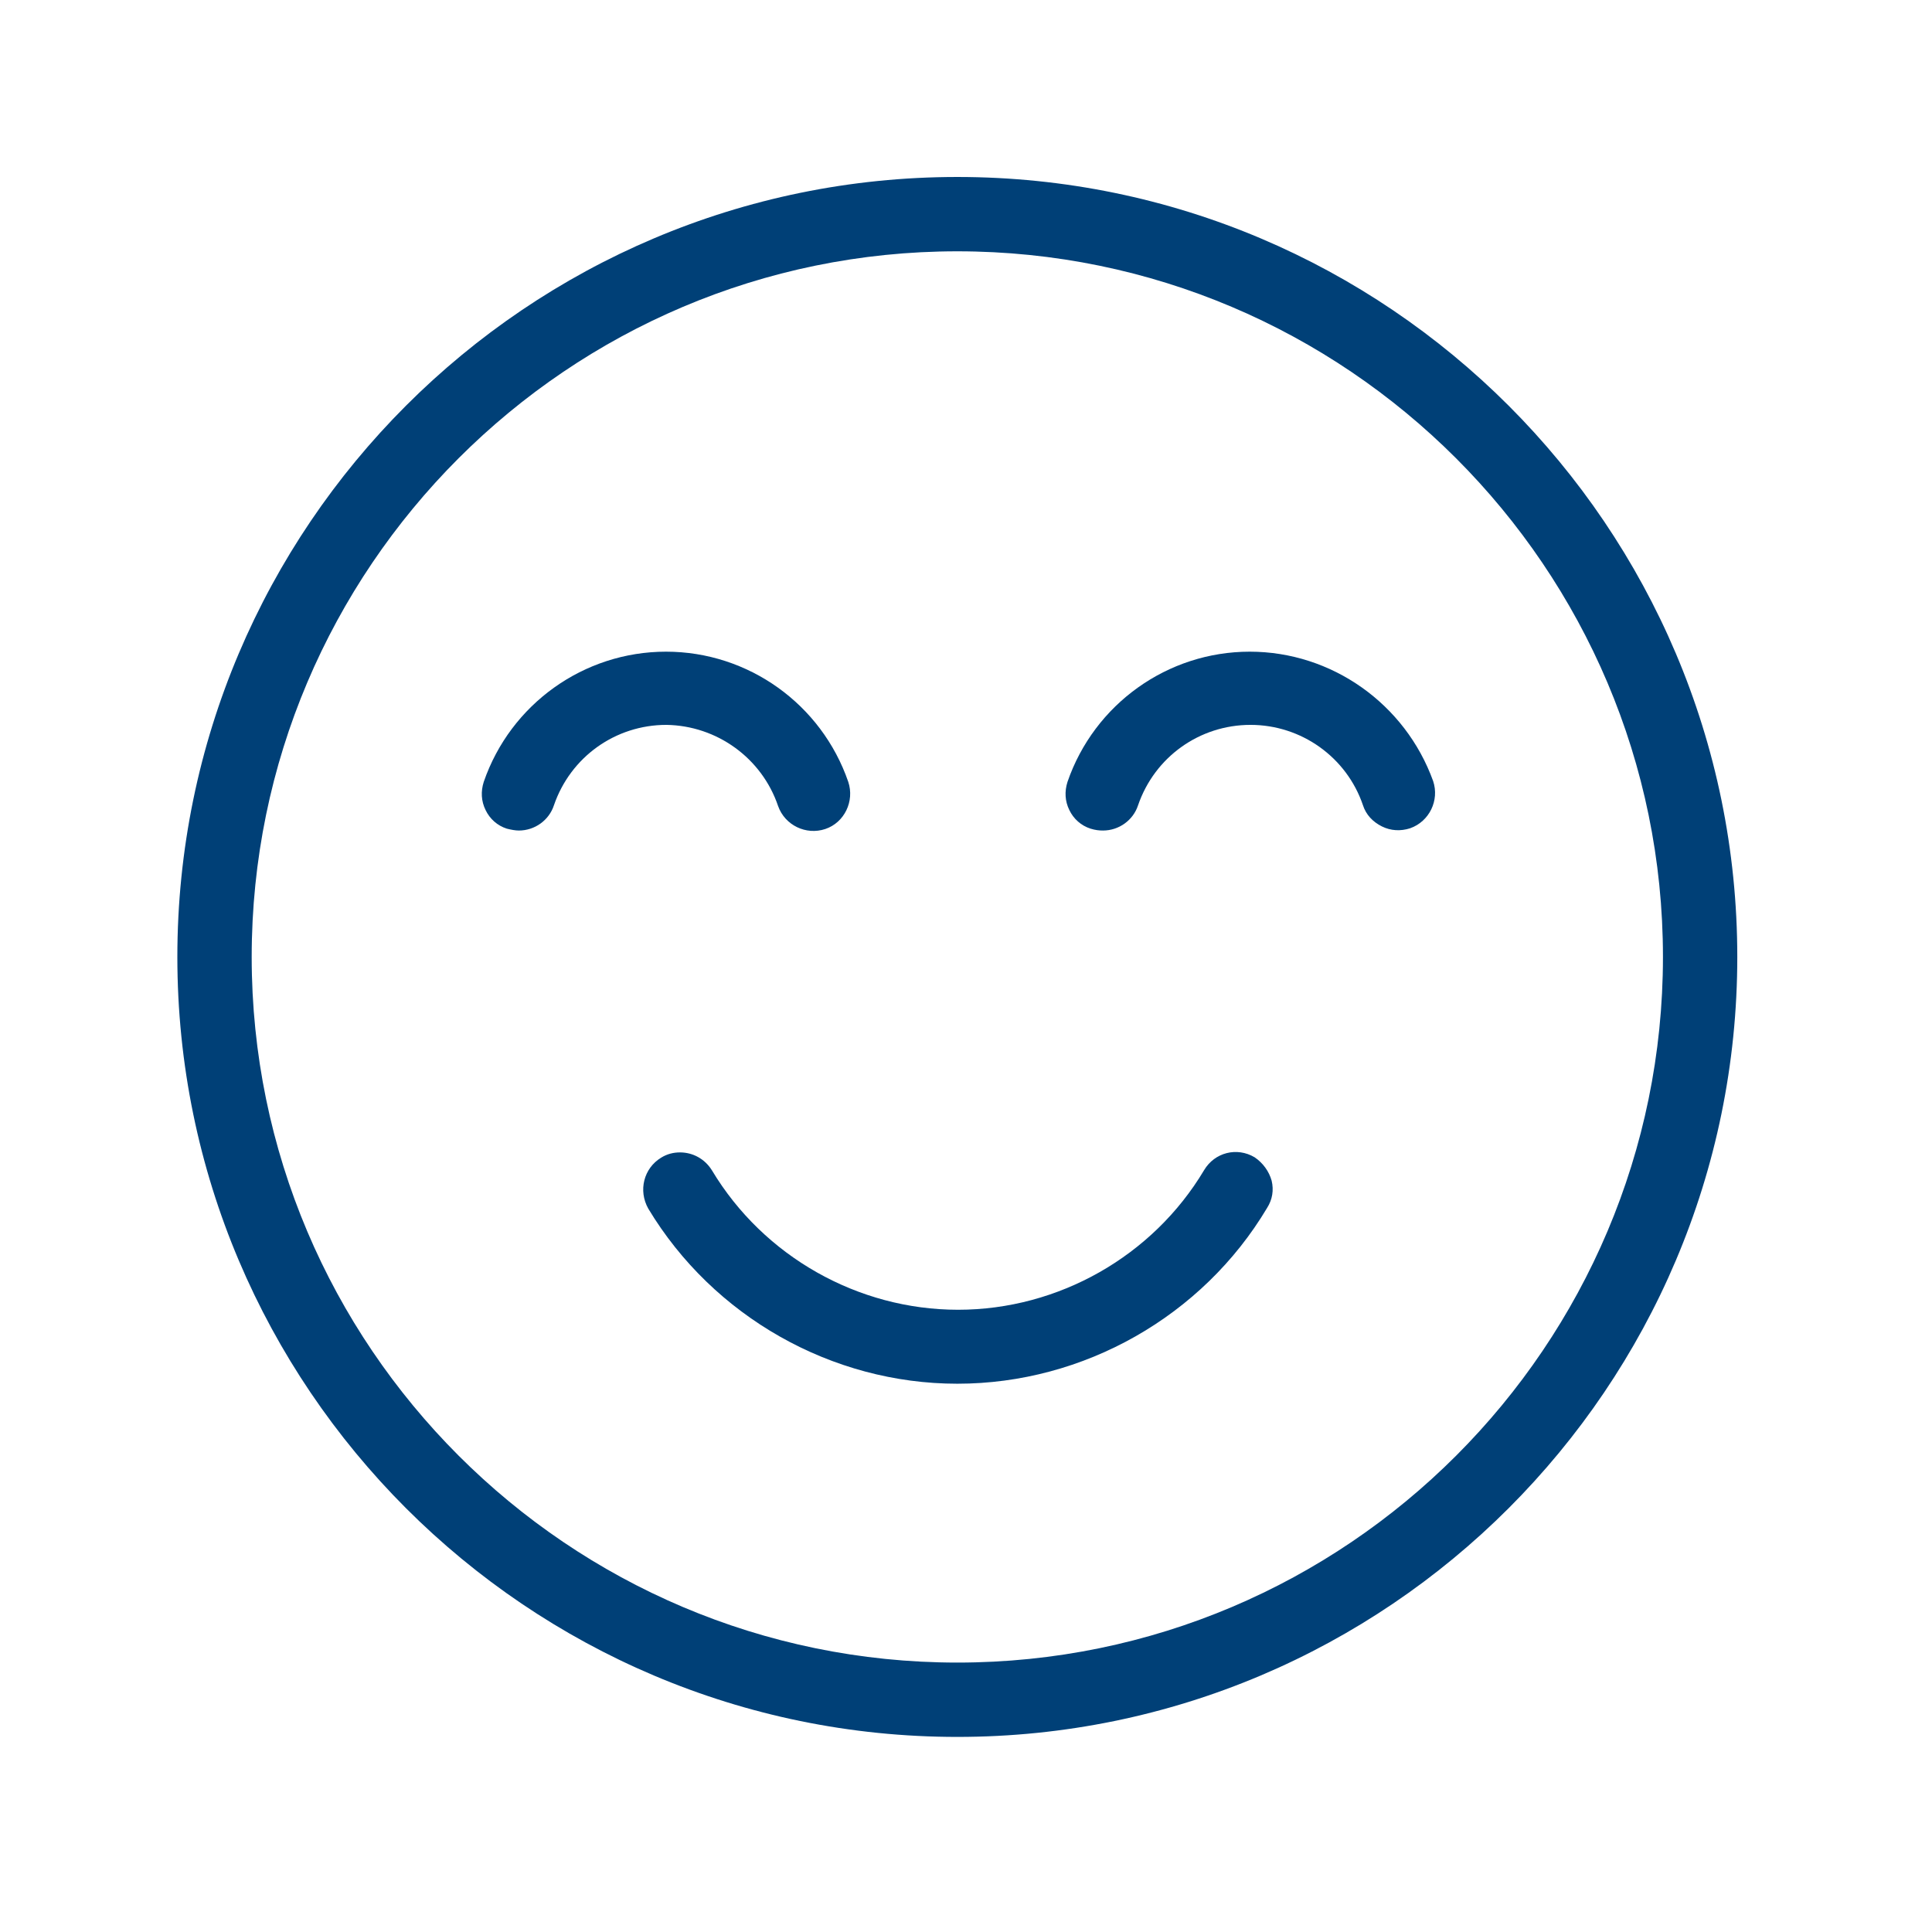
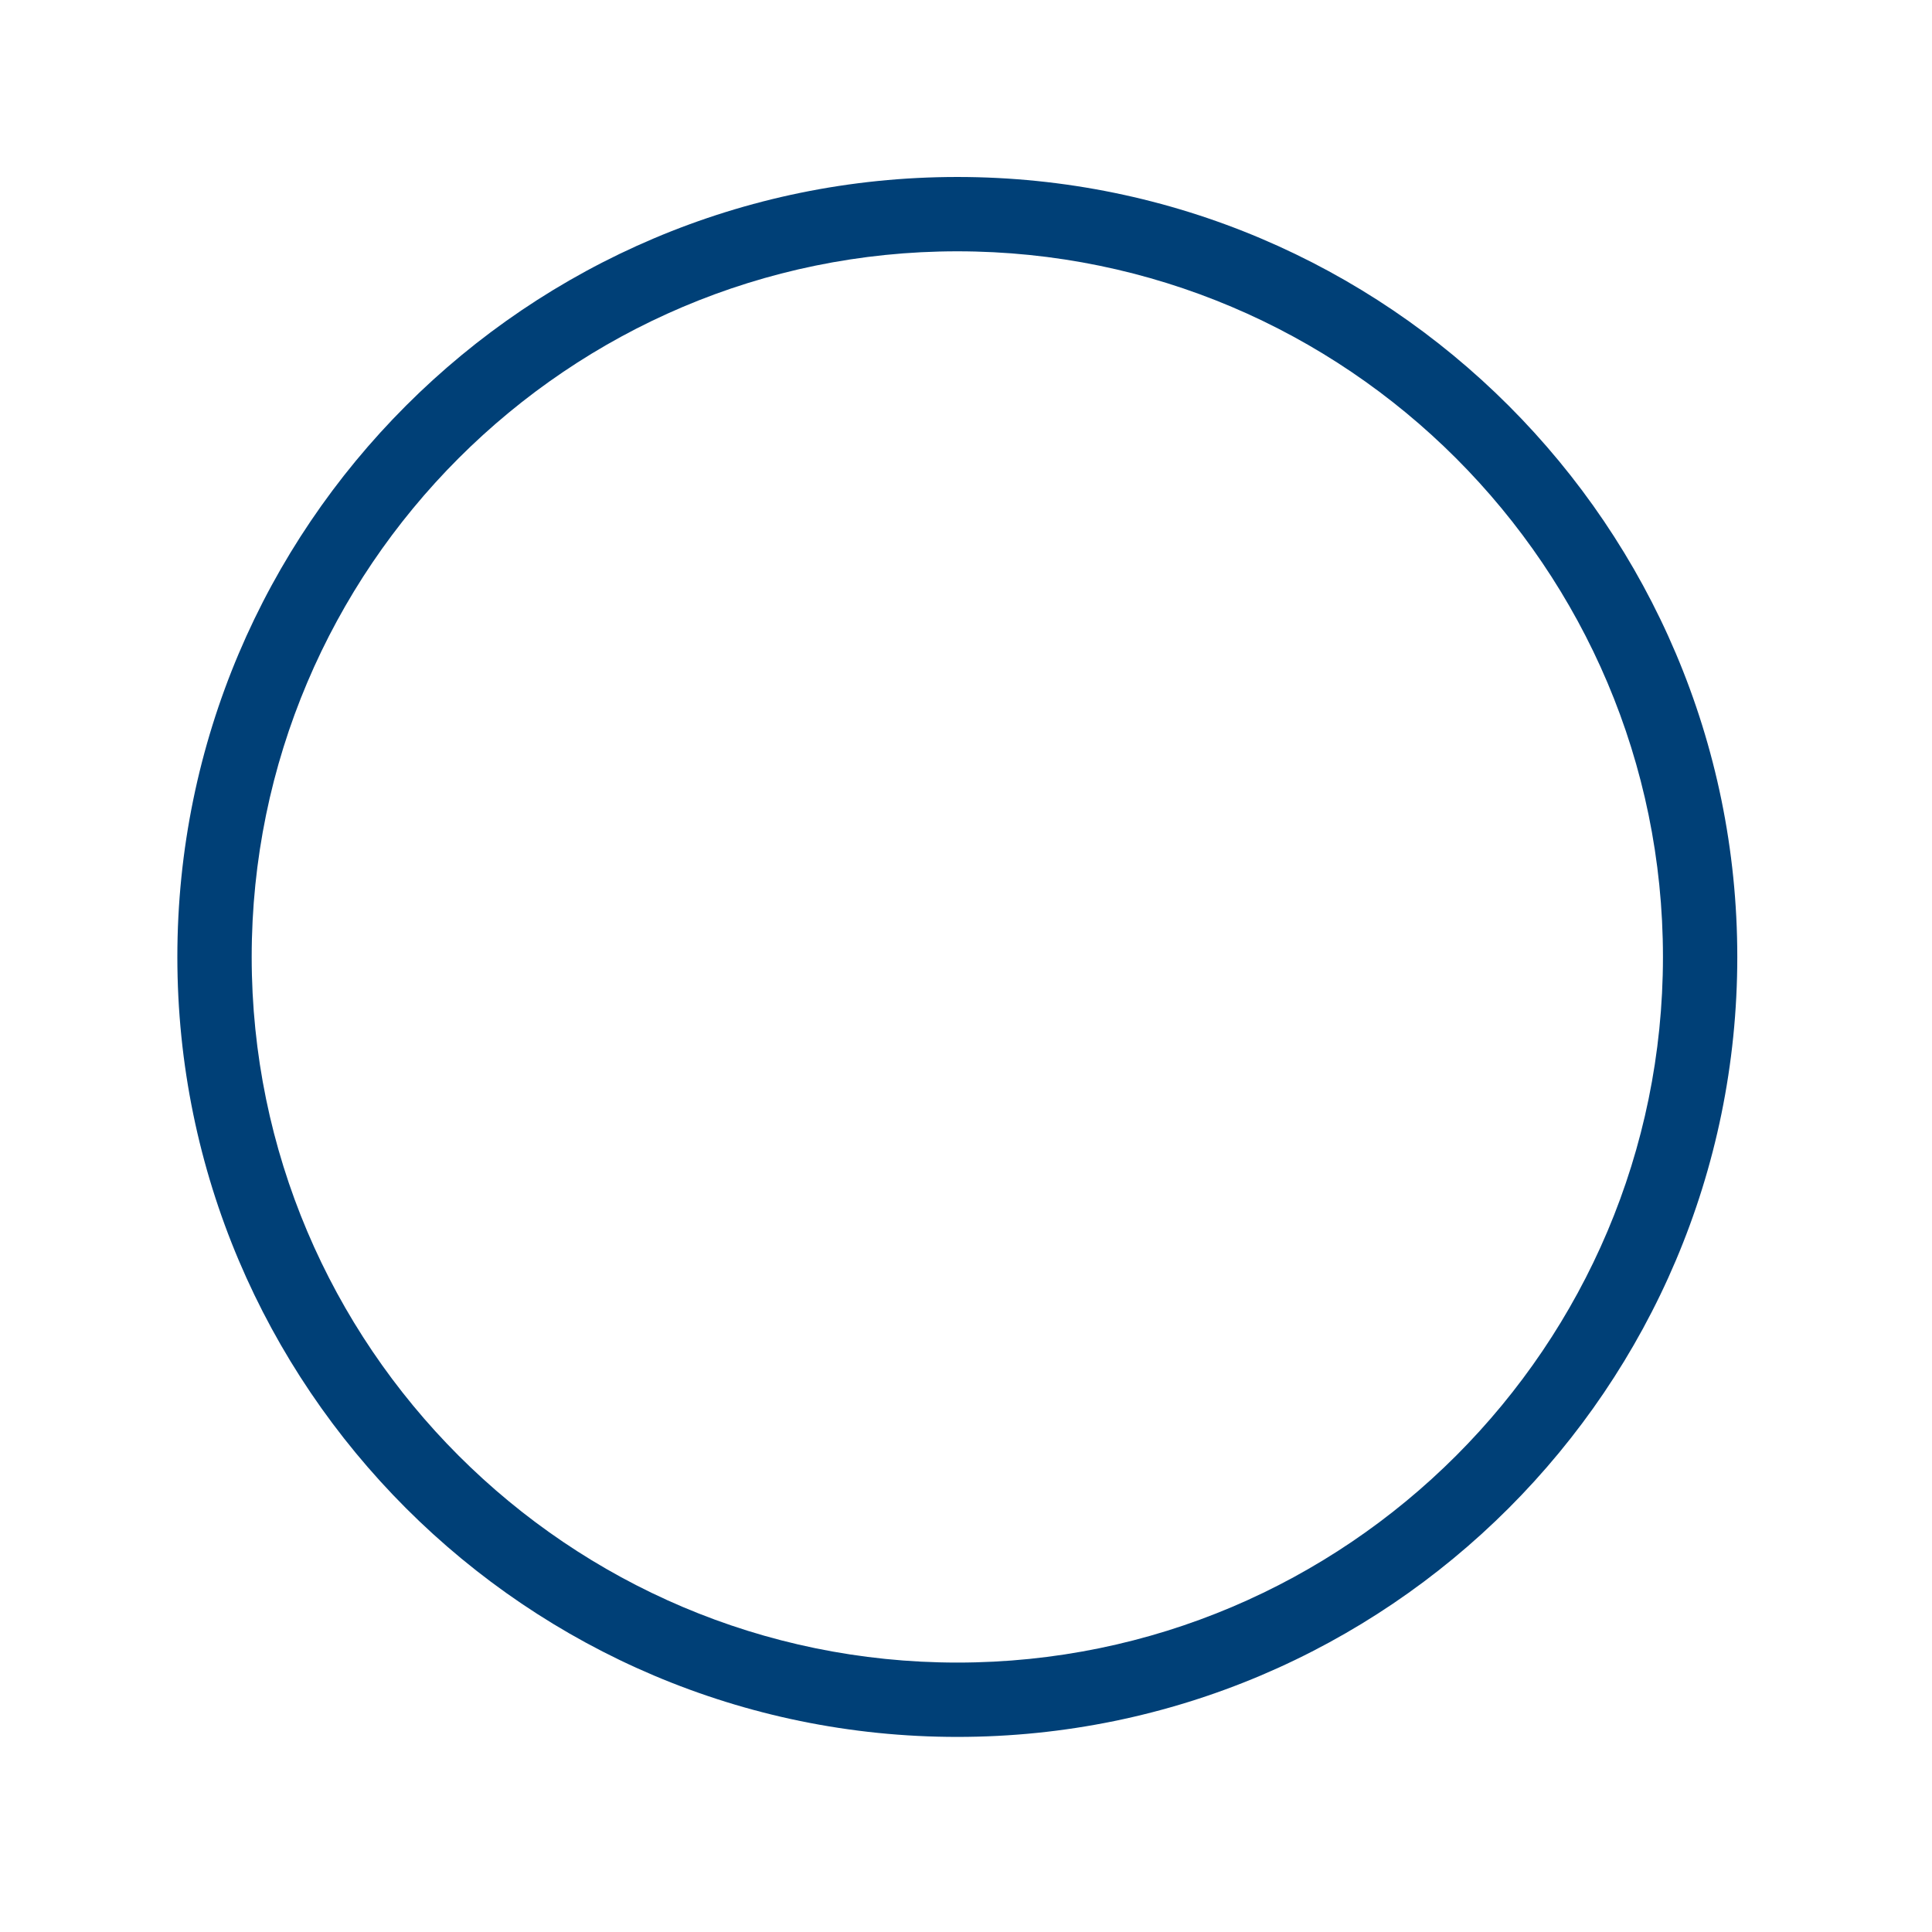
<svg xmlns="http://www.w3.org/2000/svg" version="1.1" id="Layer_1" x="0px" y="0px" viewBox="0 0 512 512" style="enable-background:new 0 0 512 512;" xml:space="preserve">
  <style type="text/css">
	.st0{fill:#004077;}
</style>
  <g>
    <path class="st0" d="M253.7,46.9c-114,0-206.7,92.7-206.7,206.7c0,114,92.7,206.7,206.7,206.7s206.7-92.7,206.7-206.7   C460.4,139.6,367.7,46.9,253.7,46.9z M253.7,440.6c-103.1,0-187-83.9-187-187s83.9-187,187-187c103.1,0,187,83.9,187,187   S356.9,440.6,253.7,440.6z" />
-     <path class="st0" d="M206.2,213.6c1.8,5.1,7.4,7.8,12.5,6.1c5.1-1.7,7.8-7.4,6.1-12.5c-7.1-20.6-26.5-34.5-48.3-34.5   s-41.2,13.9-48.3,34.5c-0.8,2.5-0.7,5.1,0.5,7.5c1.1,2.3,3.1,4.1,5.6,4.9c1.2,0.3,2.3,0.5,3.2,0.5c4.2,0,8-2.7,9.3-6.7   c4.4-12.8,16.3-21.3,29.8-21.3C190,192.3,201.9,200.9,206.2,213.6z" />
-     <path class="st0" d="M331.2,172.7c-21.8,0-41.2,13.9-48.3,34.5c-0.8,2.5-0.7,5.1,0.5,7.5c1.1,2.3,3.1,4.1,5.6,4.9   c1.3,0.4,2.3,0.5,3.3,0.5c4.2,0,8-2.7,9.3-6.7c4.4-12.8,16.3-21.3,29.8-21.3c13.5,0,25.5,8.6,29.8,21.3c0.8,2.5,2.6,4.4,5,5.6   c2.4,1.2,5,1.3,7.5,0.5c5.1-1.8,7.8-7.4,6.1-12.5C372.4,186.5,352.9,172.7,331.2,172.7z" />
-     <path class="st0" d="M332.5,306.7c-4.7-2.8-10.6-1.3-13.4,3.4c-13.6,22.8-38.6,37-65.2,37c-26.5,0-51.5-14.1-65.2-36.9   c-1.9-3.1-5.1-4.8-8.5-4.8c-1.7,0-3.4,0.4-5,1.4c-4.6,2.8-6.1,8.7-3.4,13.5c17.2,28.6,48.6,46.4,81.9,46.4   c33.5,0,65-17.9,82.1-46.6c1.4-2.2,1.8-4.7,1.2-7.2C336.3,310.4,334.7,308.2,332.5,306.7z" />
  </g>
</svg>